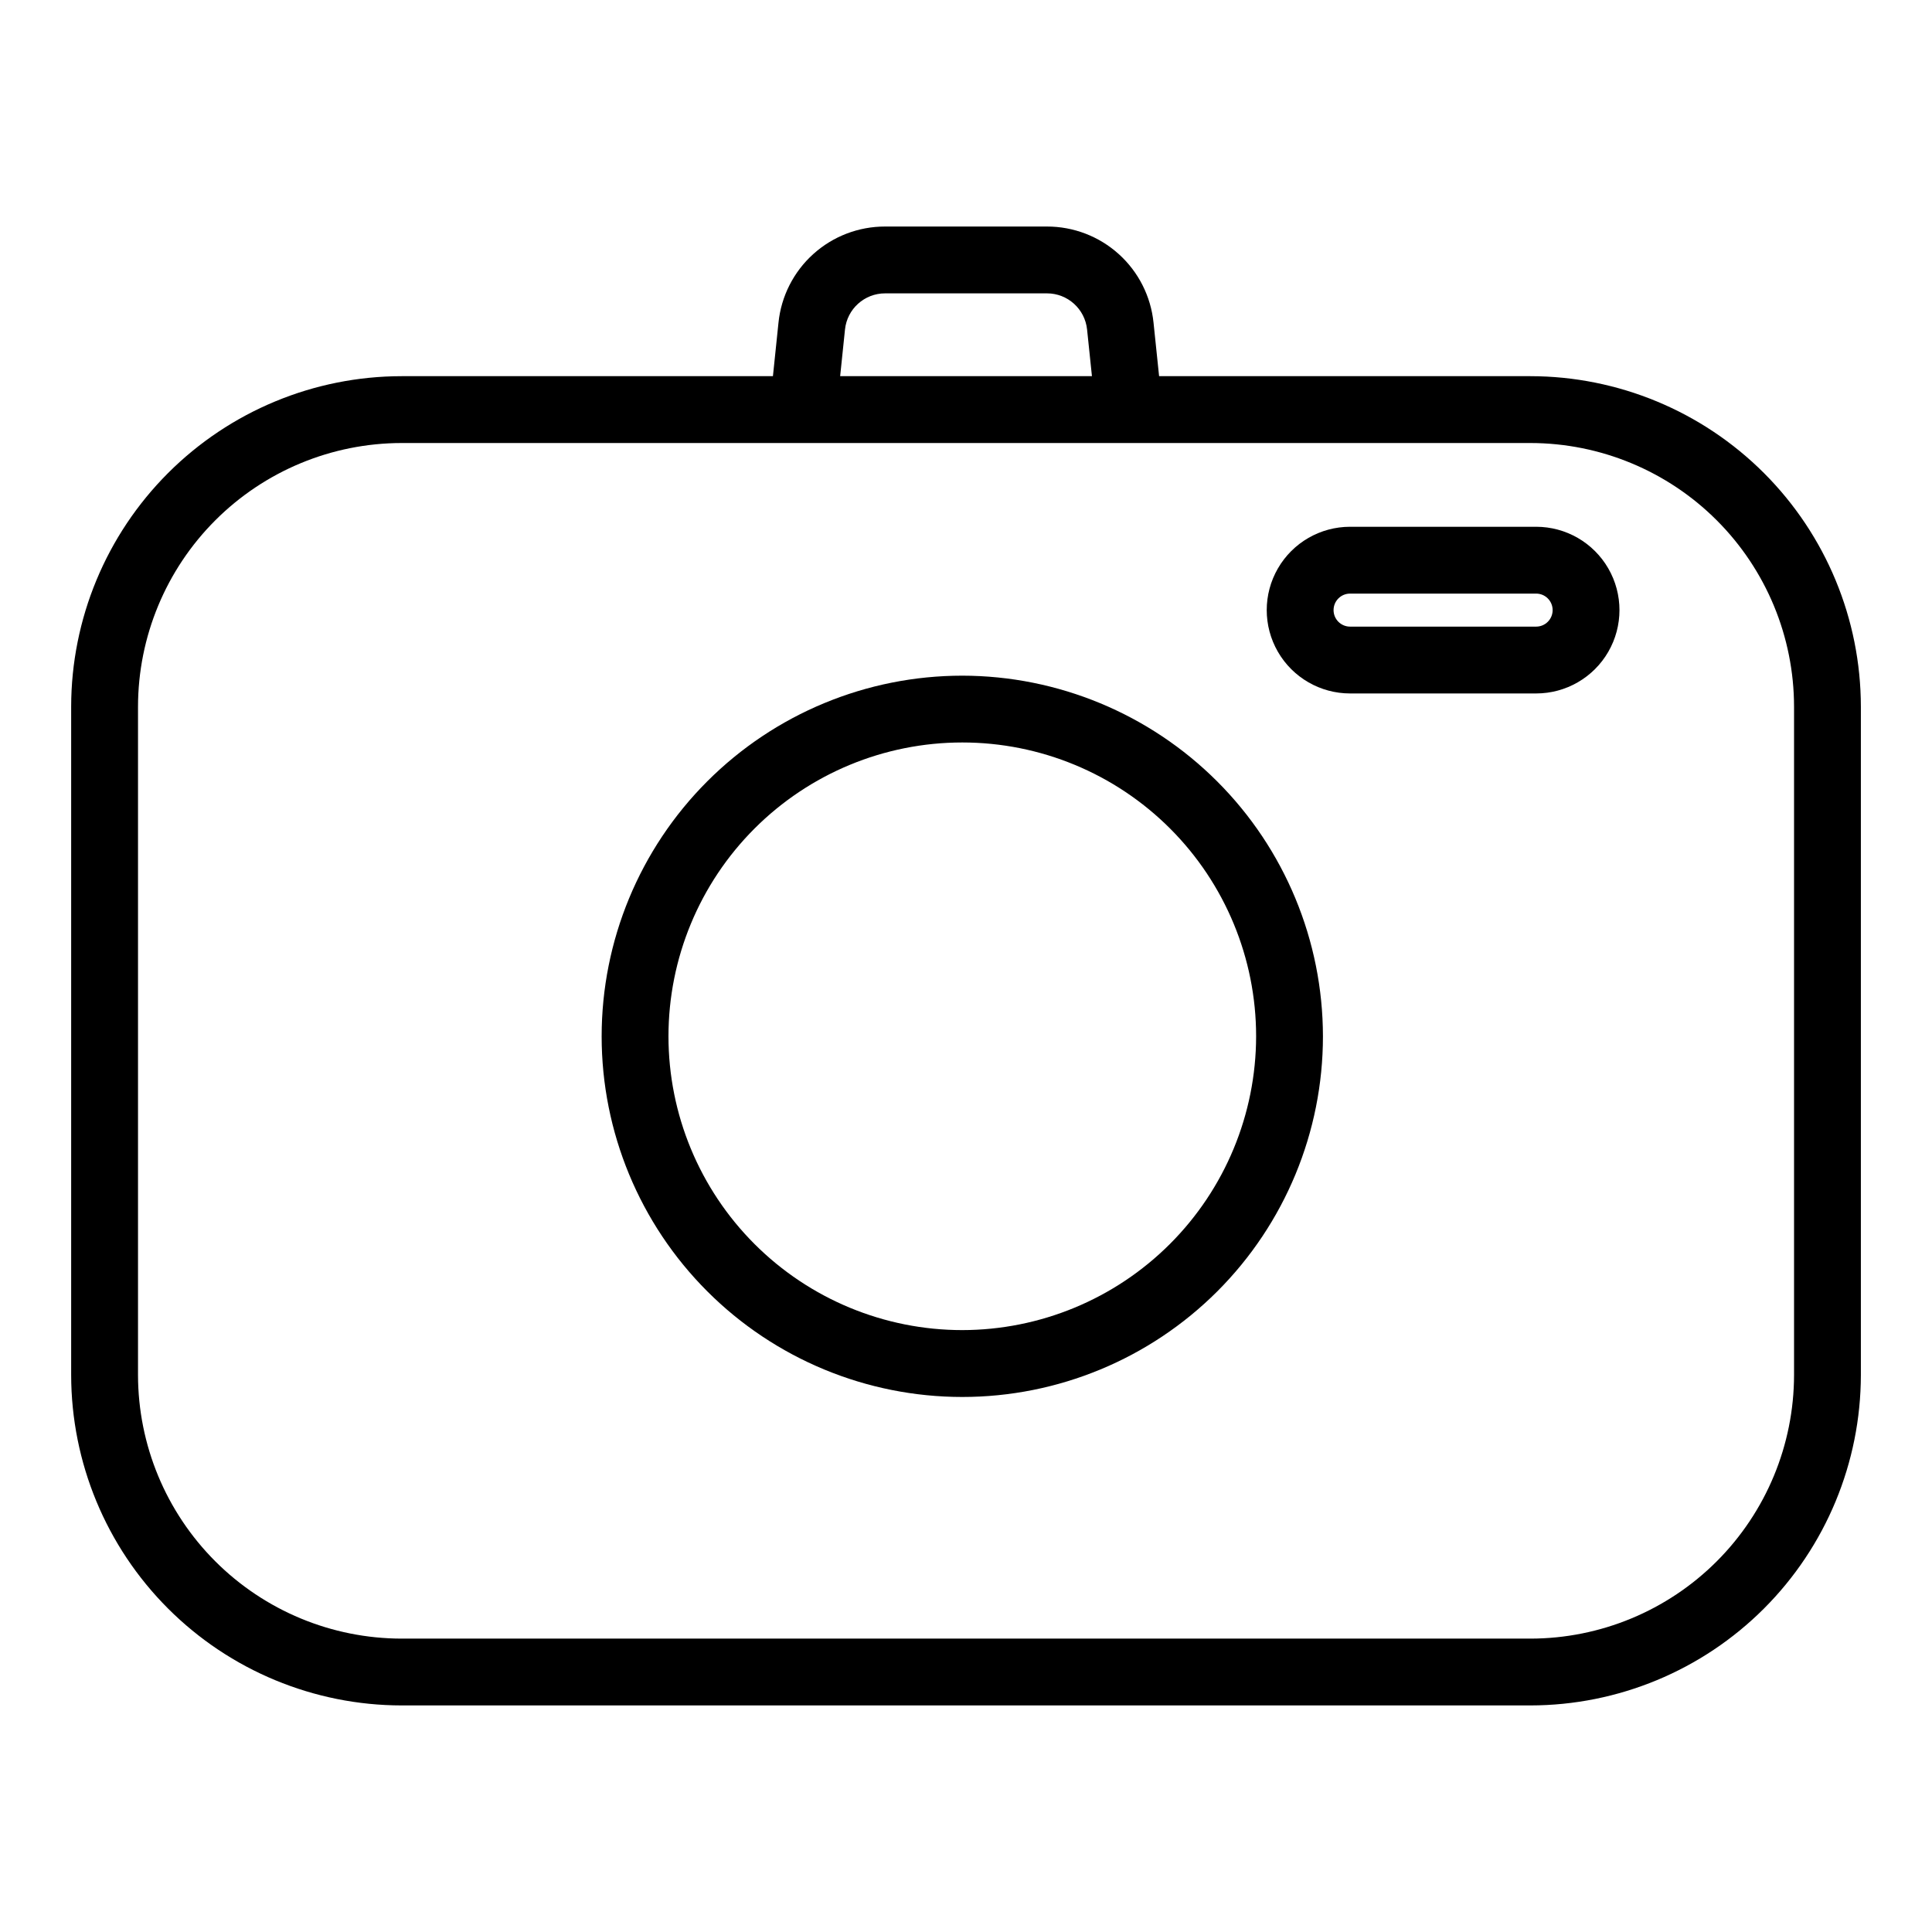
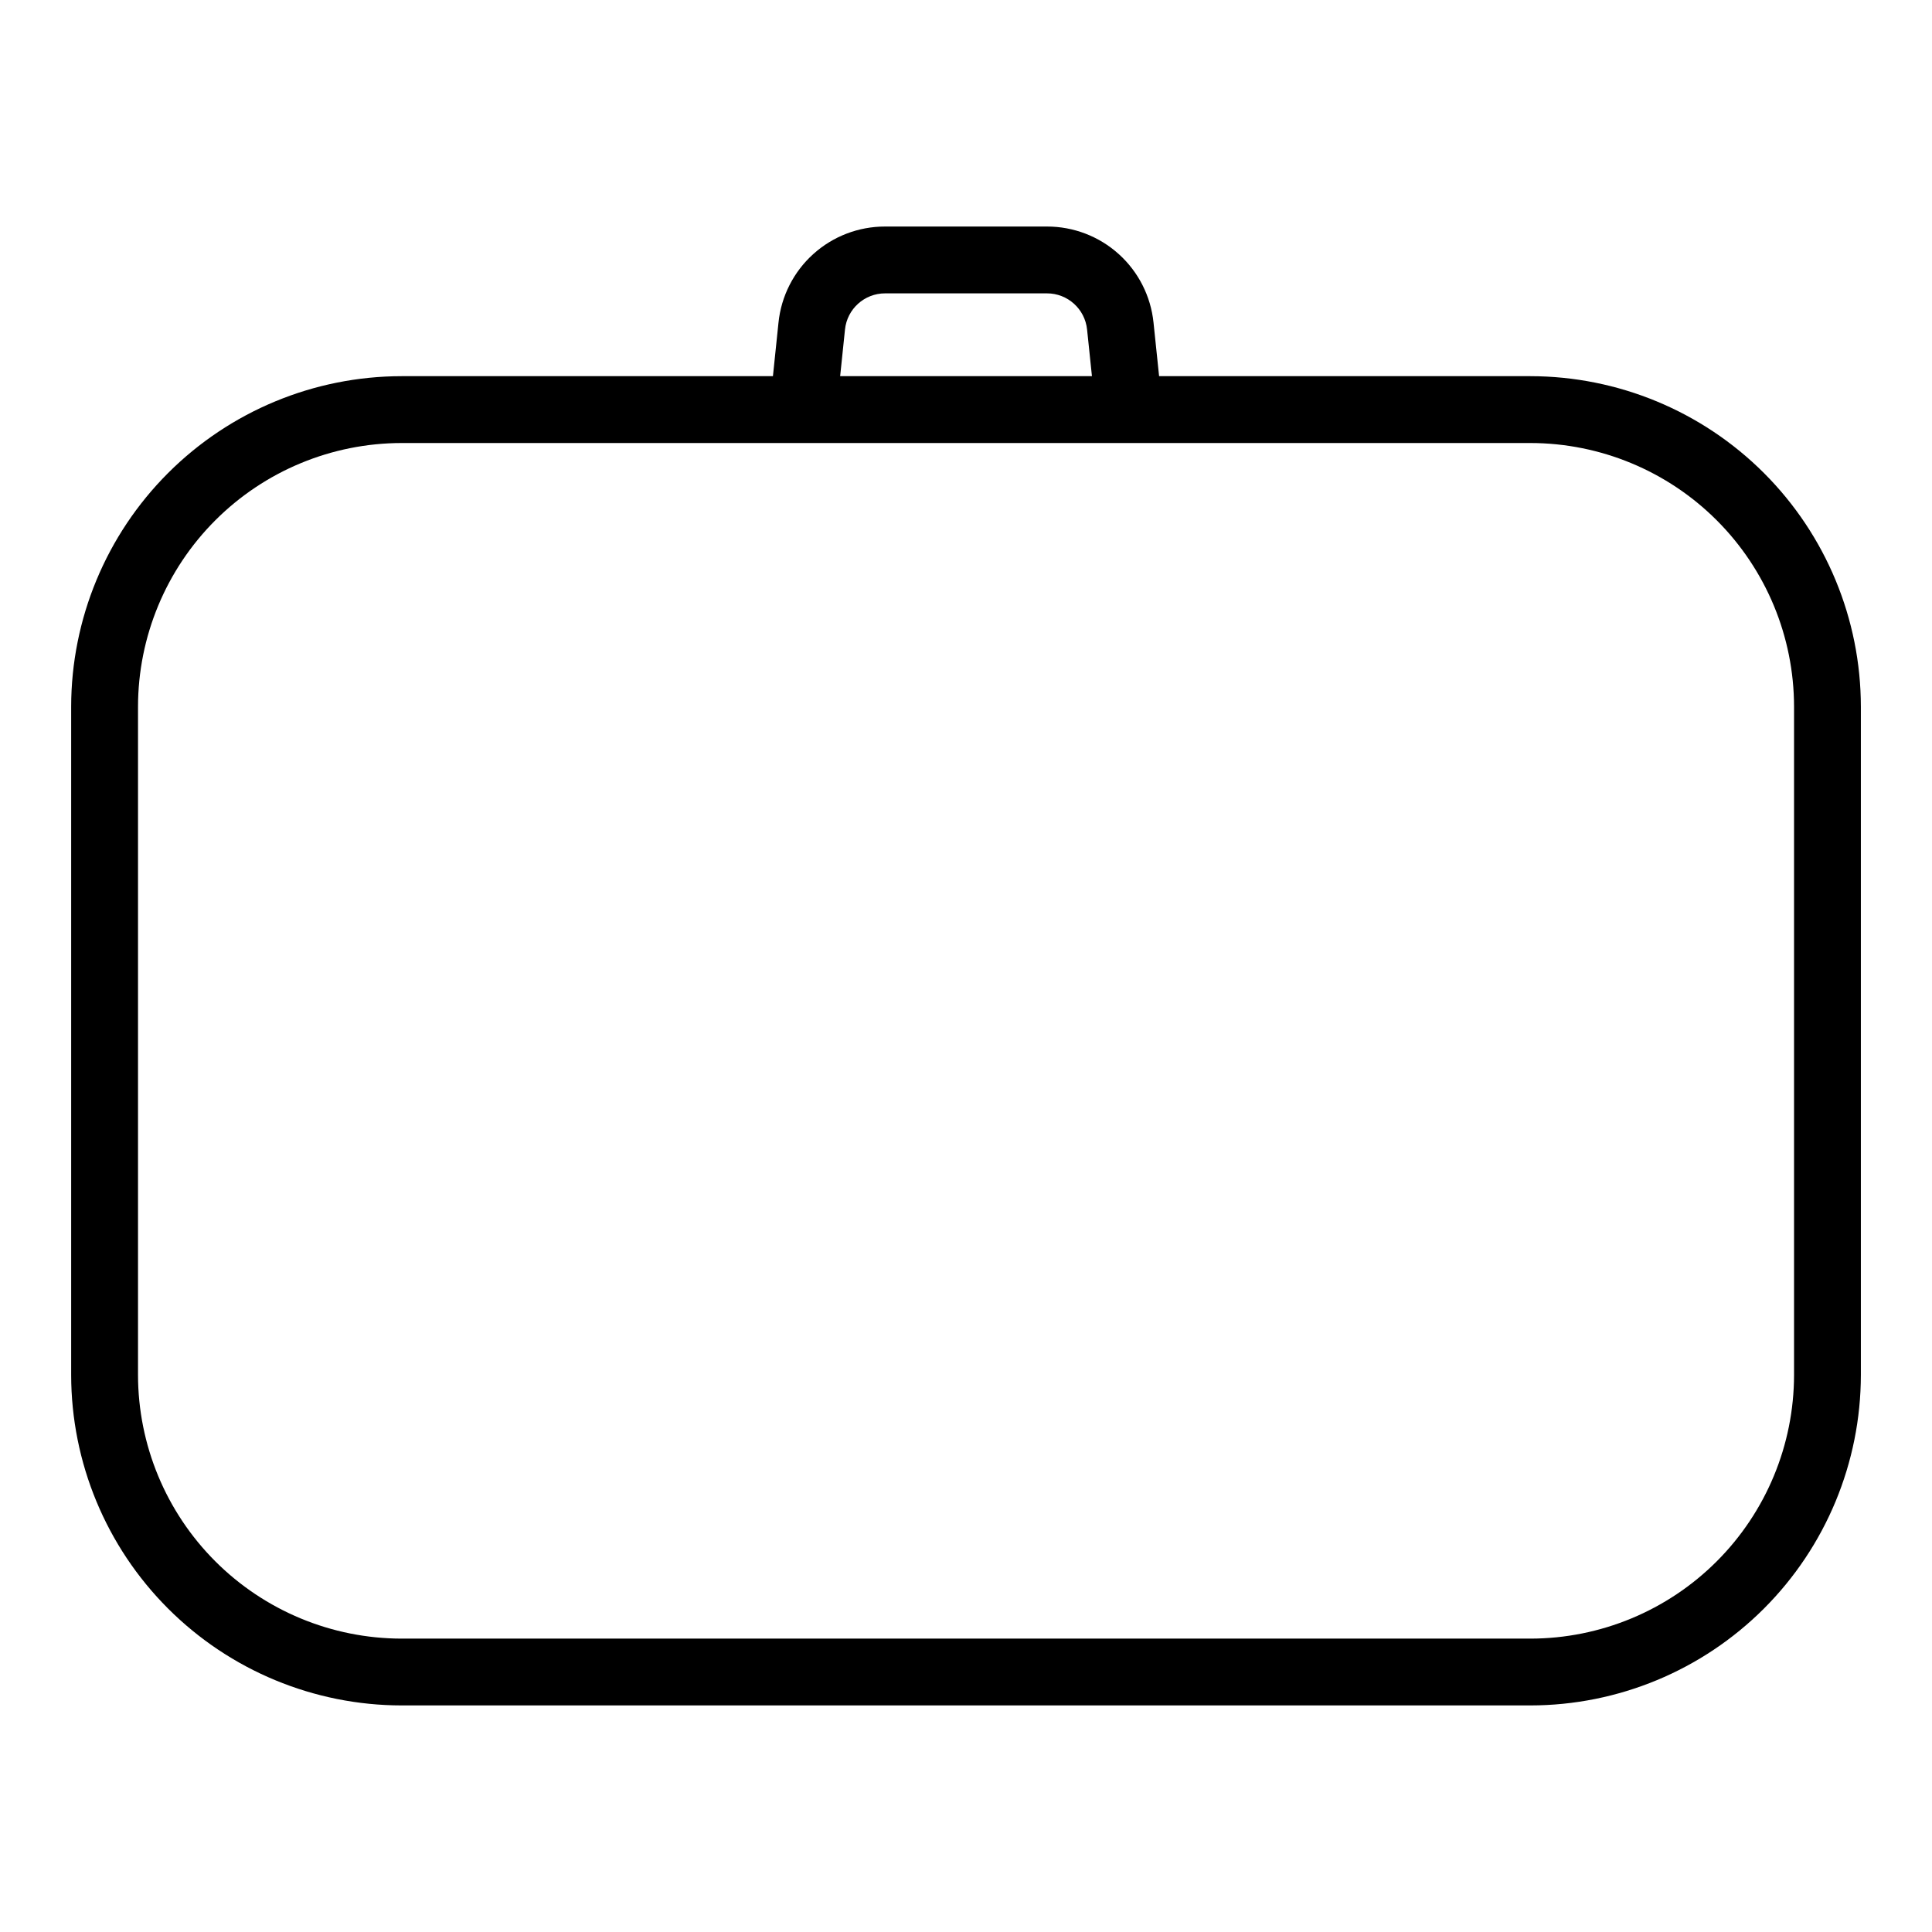
<svg xmlns="http://www.w3.org/2000/svg" fill="#000000" width="800px" height="800px" version="1.1" viewBox="144 144 512 512">
  <g>
-     <path d="m399.02 323.06c-25.348 0-49.66 10.07-67.582 27.996-17.926 17.922-27.996 42.234-27.996 67.582 0 25.348 10.07 49.656 27.996 67.582 17.922 17.922 42.234 27.992 67.582 27.992s49.656-10.07 67.582-27.992c17.922-17.926 27.992-42.234 27.992-67.582-0.027-25.34-10.105-49.633-28.023-67.551-17.918-17.918-42.211-27.996-67.551-28.027zm0 173.43c-20.652 0-40.457-8.203-55.059-22.805-14.602-14.602-22.809-34.406-22.809-55.059 0-20.648 8.207-40.457 22.809-55.059 14.602-14.602 34.406-22.805 55.059-22.805 20.648 0 40.453 8.203 55.059 22.805 14.602 14.602 22.805 34.41 22.805 55.059-0.023 20.645-8.234 40.438-22.832 55.031-14.598 14.598-34.391 22.809-55.031 22.832z" />
    <path d="m549.57 243.69h-98.398l-1.477-14.199c-0.719-6.992-4.004-13.465-9.227-18.168-5.219-4.703-12-7.301-19.023-7.289h-42.883c-7.031-0.012-13.812 2.586-19.031 7.293-5.219 4.703-8.508 11.18-9.223 18.172l-1.473 14.191h-98.402c-23.219 0.023-45.48 9.258-61.898 25.676-16.418 16.418-25.652 38.68-25.676 61.898v177.12c0.023 23.219 9.258 45.48 25.676 61.898 16.418 16.418 38.68 25.652 61.898 25.676h299.14c23.219-0.023 45.48-9.258 61.898-25.676 16.418-16.418 25.652-38.68 25.68-61.898v-177.12c-0.027-23.219-9.262-45.48-25.68-61.898-16.418-16.418-38.68-25.652-61.898-25.676zm-181.64-12.352c0.555-5.453 5.152-9.602 10.637-9.594h42.883c5.477-0.008 10.074 4.133 10.637 9.586l1.289 12.359h-66.727zm251.51 277.05c-0.02 18.523-7.387 36.281-20.484 49.379-13.098 13.098-30.855 20.465-49.379 20.484h-299.14c-18.523-0.02-36.281-7.387-49.379-20.484-13.098-13.098-20.465-30.855-20.484-49.379v-177.12c0.02-18.523 7.387-36.281 20.484-49.379 13.098-13.098 30.855-20.465 49.379-20.484h299.14c18.523 0.02 36.281 7.387 49.379 20.484 13.098 13.098 20.465 30.855 20.484 49.379z" />
-     <path d="m551.1 283.6h-49.316c-7.891 0-15.184 4.207-19.129 11.043-3.945 6.832-3.945 15.25 0 22.086 3.945 6.832 11.238 11.043 19.129 11.043h49.309c7.891 0 15.18-4.211 19.125-11.043 3.945-6.836 3.945-15.254 0-22.086-3.945-6.836-11.234-11.043-19.125-11.043zm0 26.461h-49.316c-2.418 0-4.375-1.961-4.375-4.375 0-2.418 1.957-4.375 4.375-4.375h49.309c2.414 0 4.371 1.957 4.371 4.375 0 2.414-1.957 4.375-4.371 4.375z" />
  </g>
</svg>